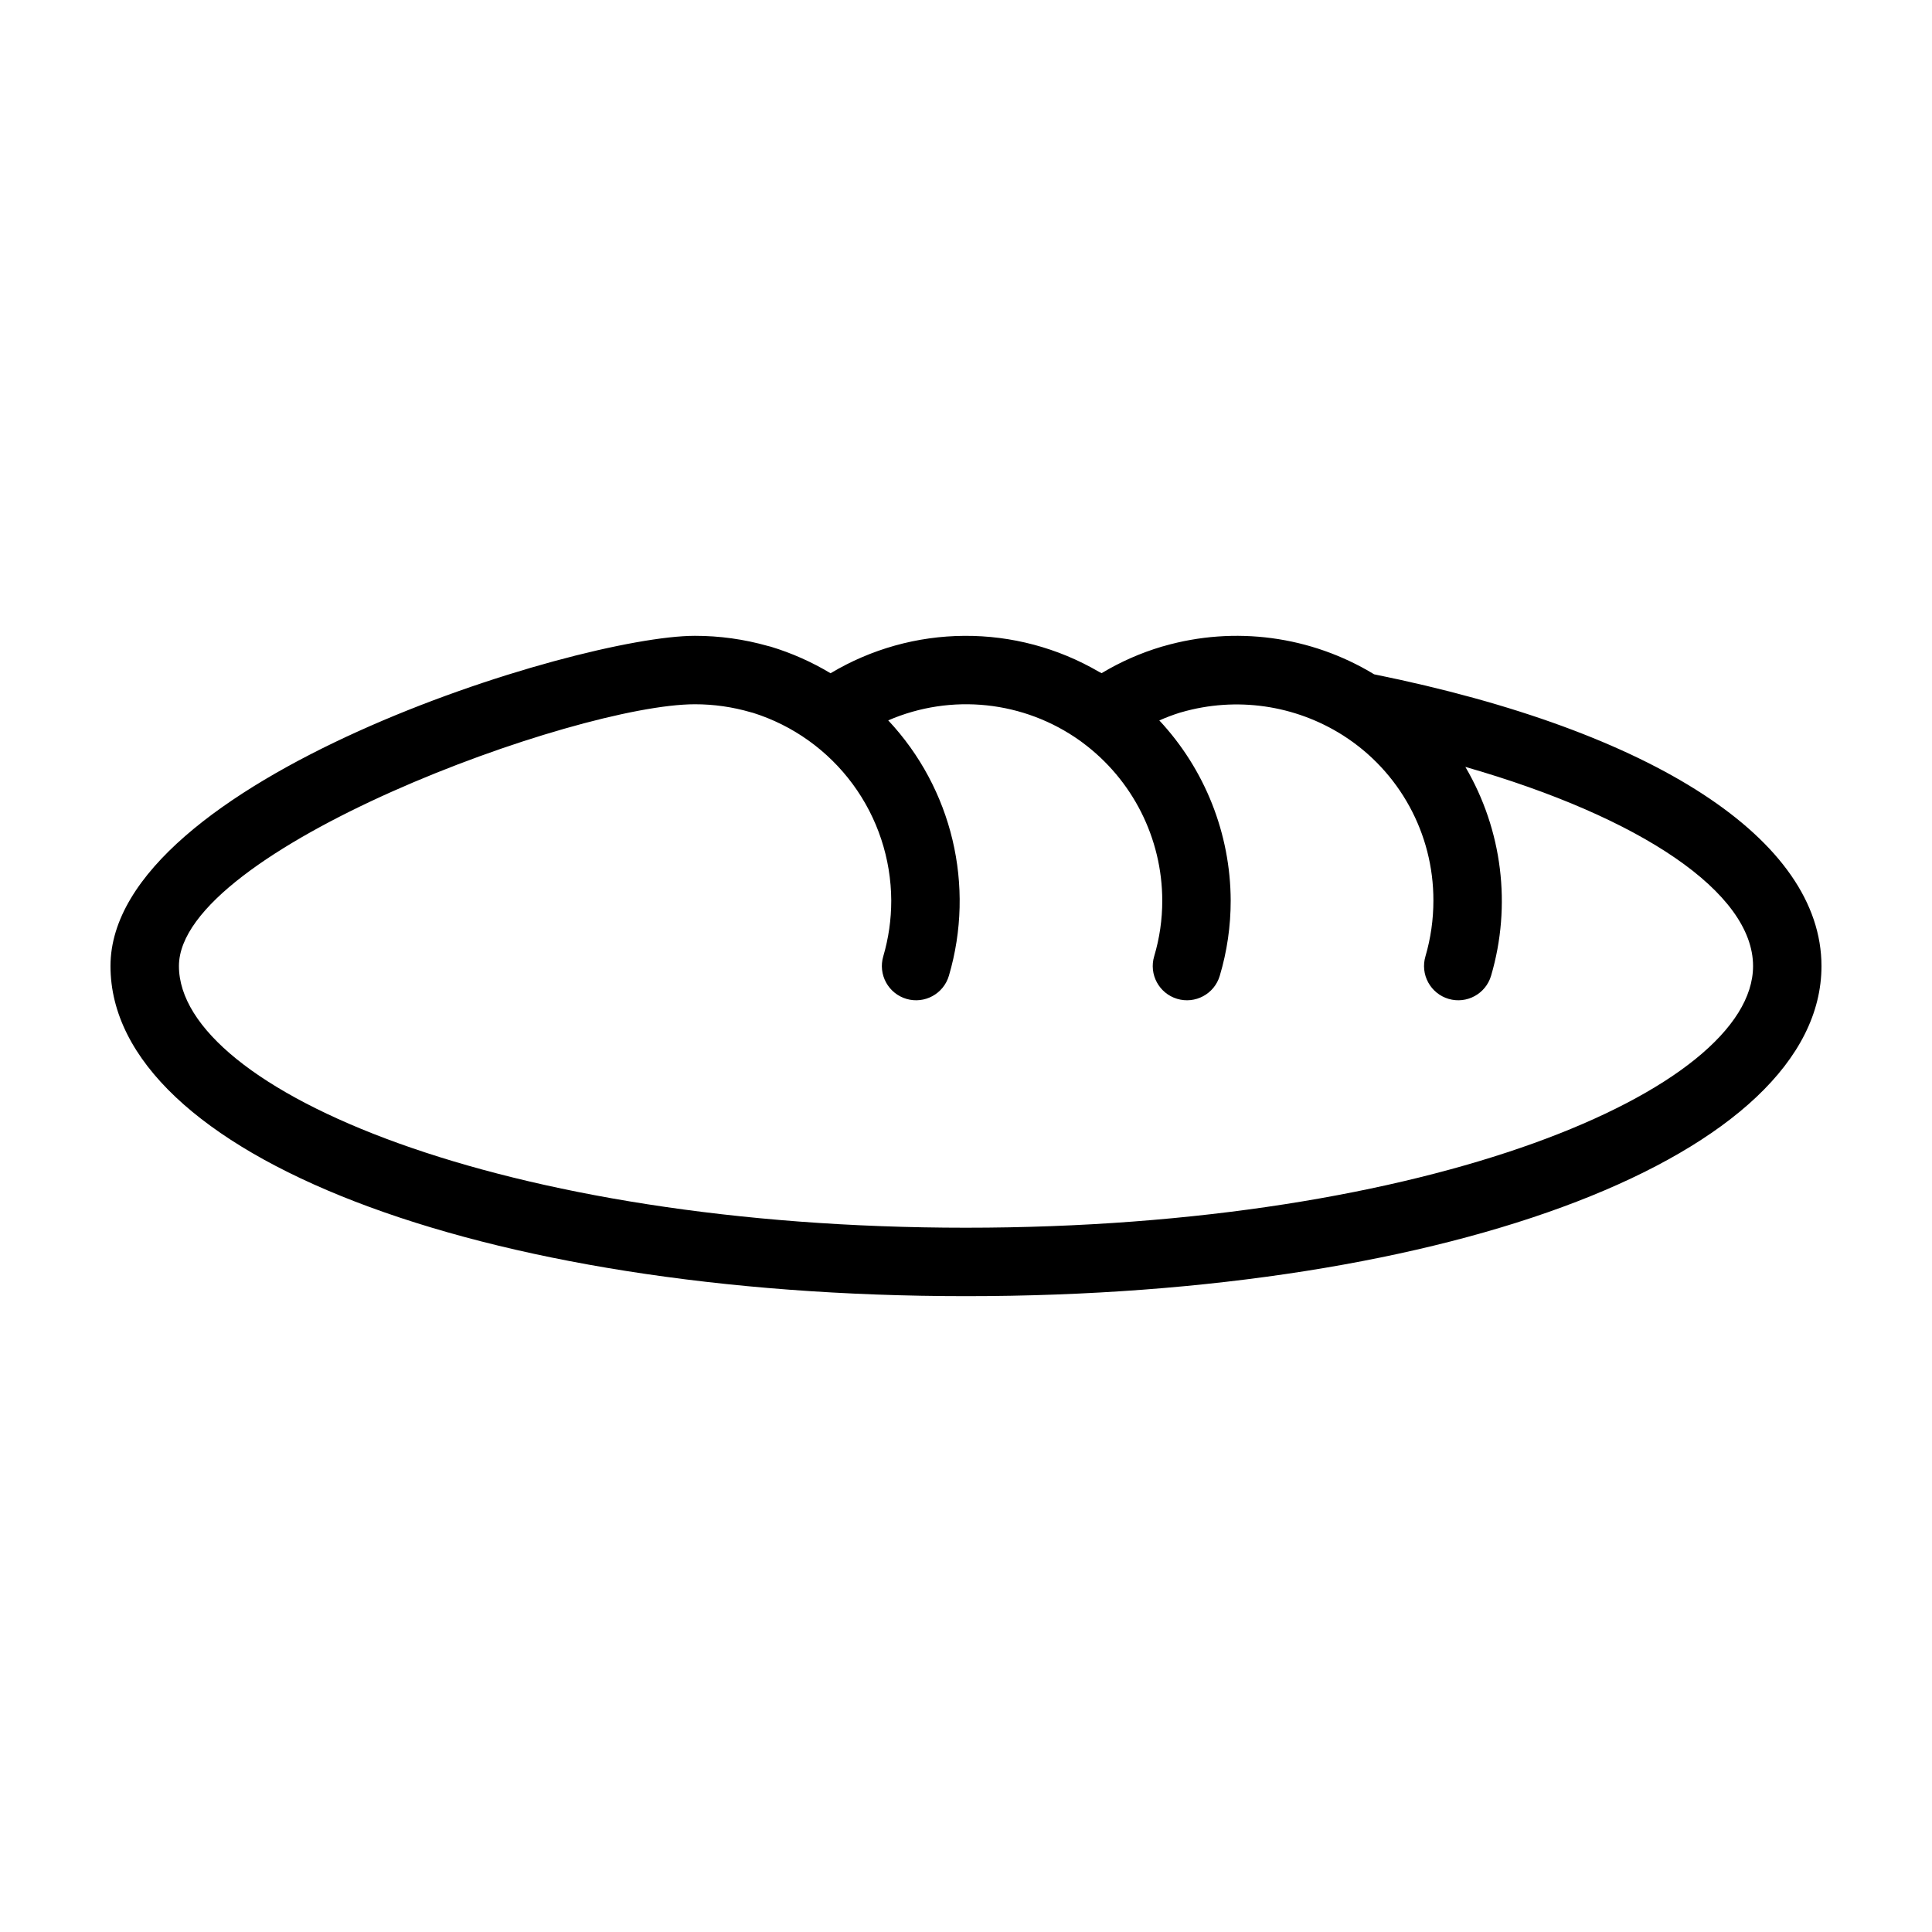
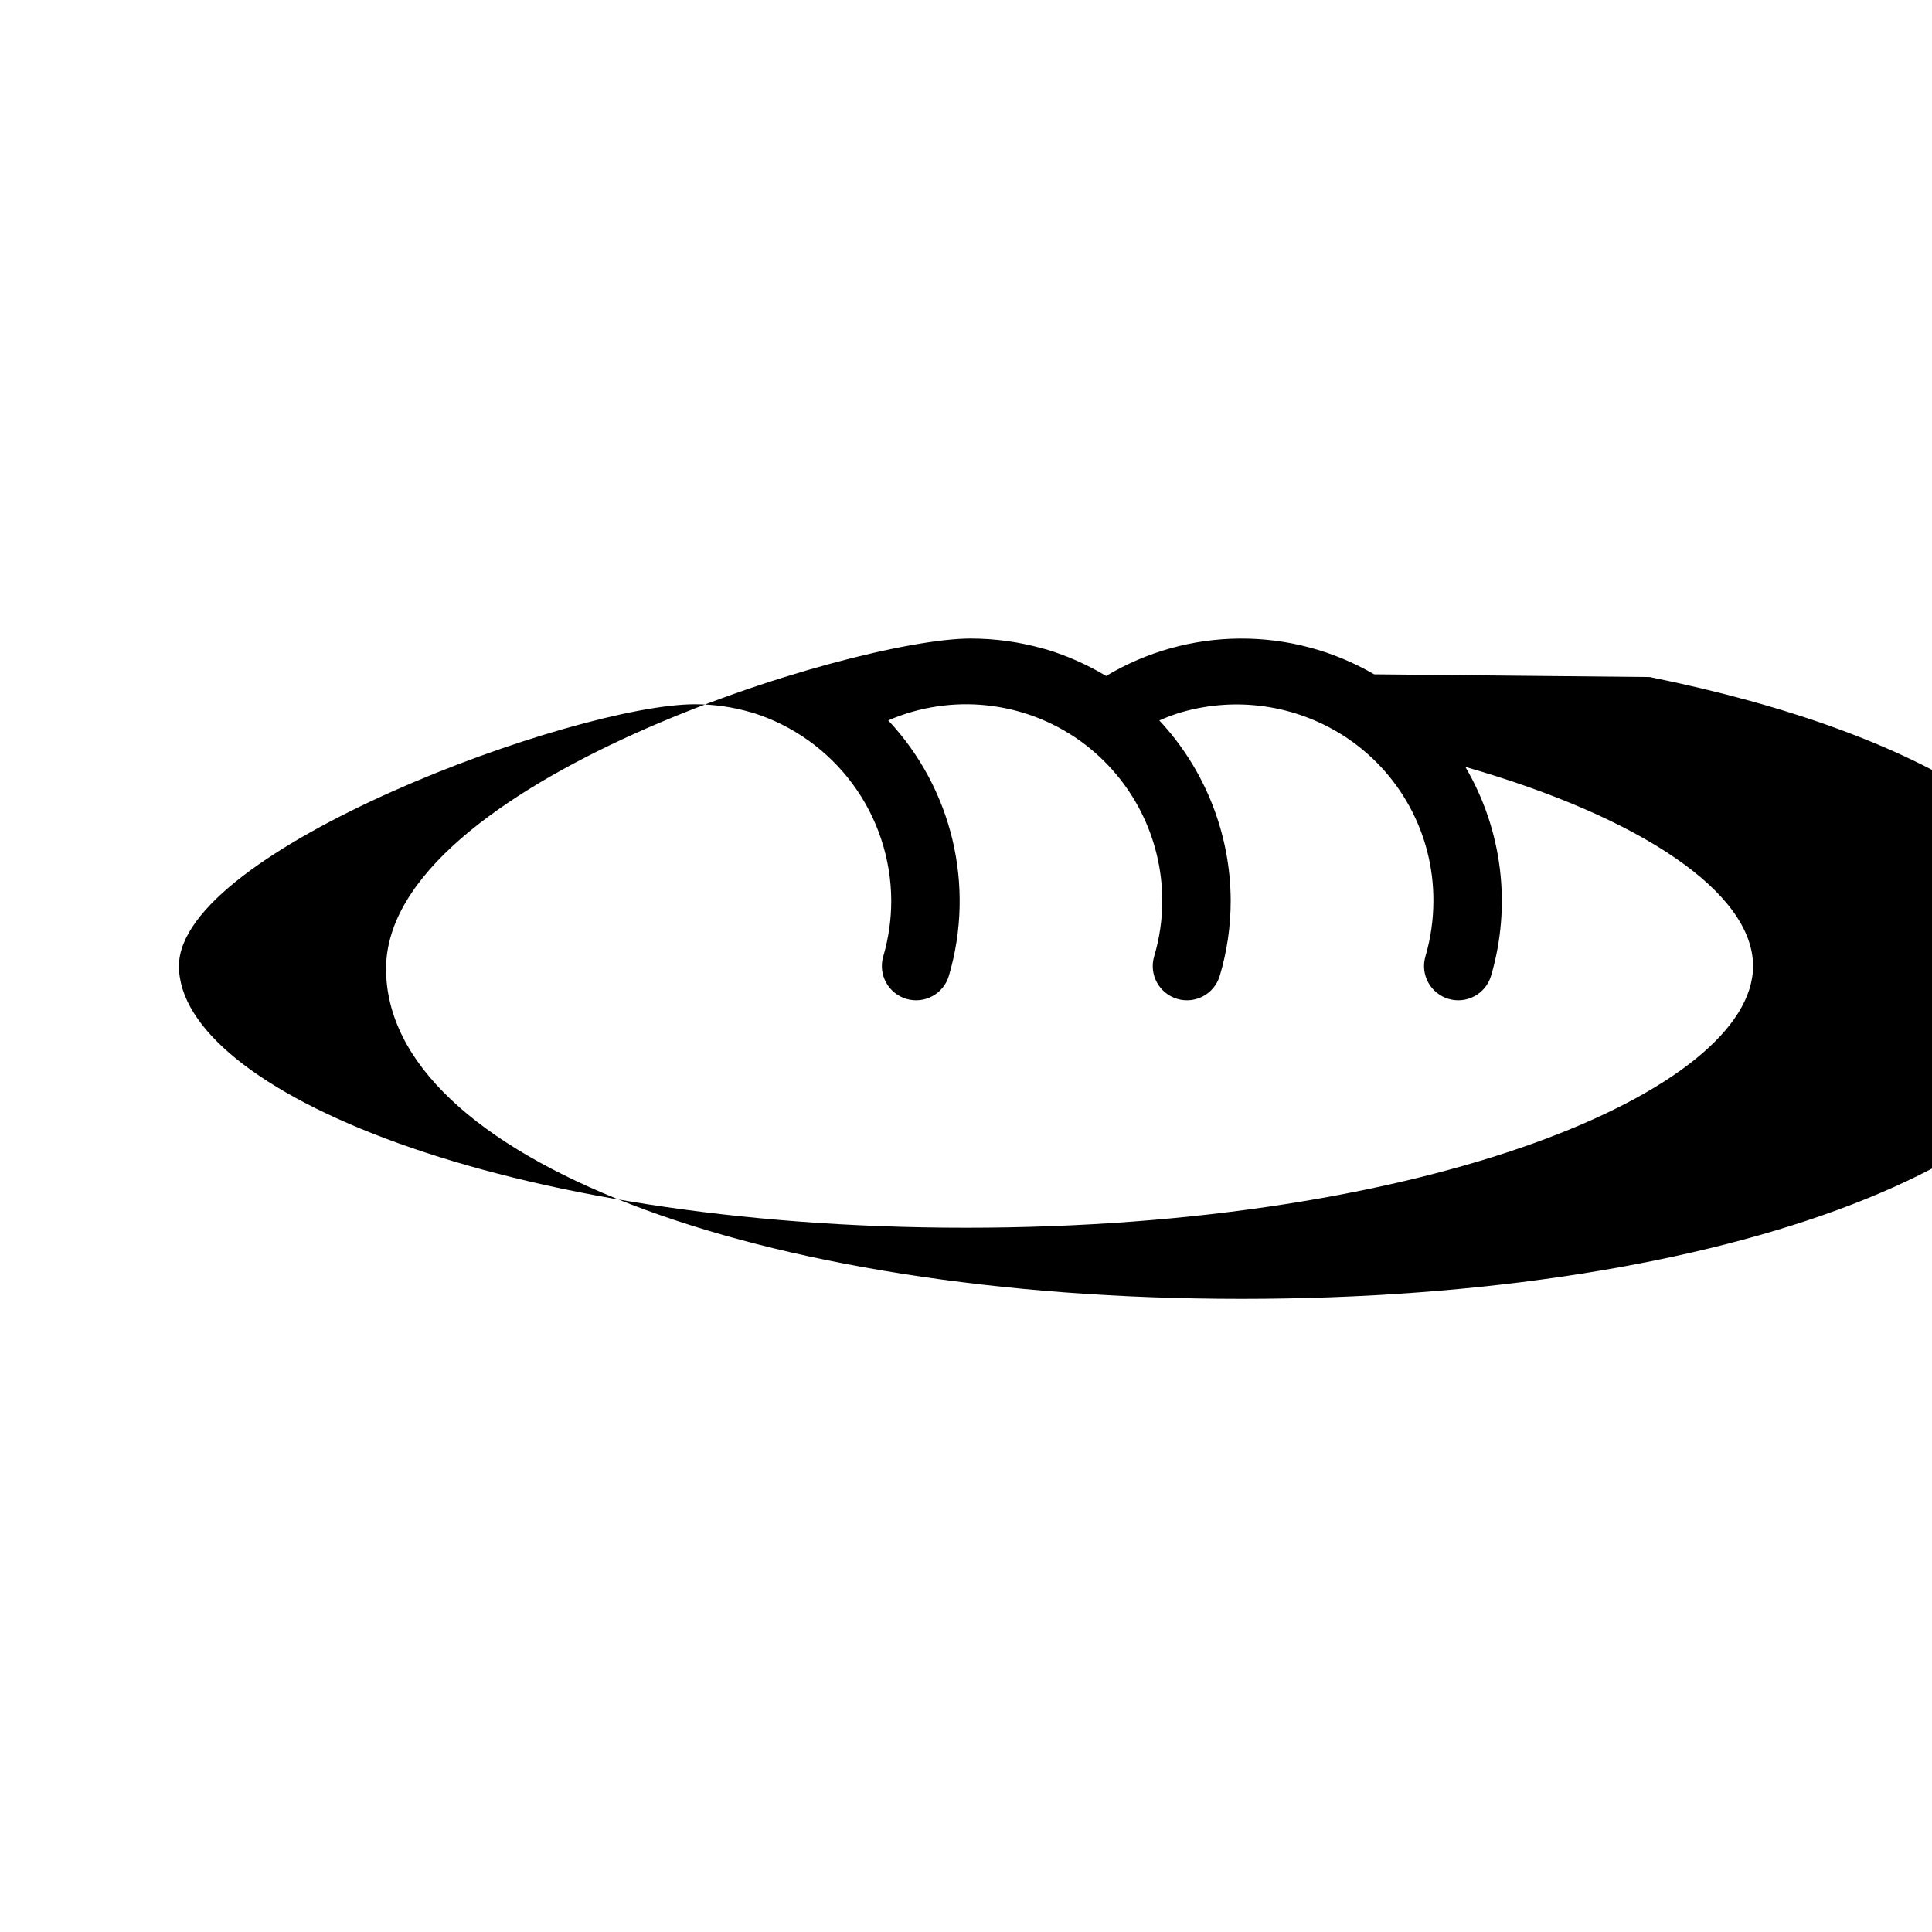
<svg xmlns="http://www.w3.org/2000/svg" fill="#000000" width="800px" height="800px" version="1.1" viewBox="144 144 512 512">
-   <path d="m508.16 322.7c-16.742-10.176-36.977-12.883-55.801-7.461-0.156 0.039-0.309 0.082-0.465 0.125-5.594 1.664-10.957 4.027-15.961 7.035-0.273-0.164-0.531-0.273-0.801-0.418v-0.004c-10.797-6.277-23.082-9.551-35.574-9.473-12.492 0.074-24.734 3.5-35.453 9.914-4.973-2.988-10.293-5.352-15.844-7.039-0.25-0.078-0.516-0.145-0.781-0.195h0.004c-6.289-1.785-12.793-2.688-19.324-2.684-31.344 0-154.88 38.266-154.88 87.516 0 49.871 97.473 87.48 226.73 87.48 129.24 0 226.7-37.609 226.7-87.48 0-33.445-44.301-62.281-118.55-77.316zm-108.14 146.66c-122.93 0-208.6-36.547-208.6-69.344 0-30.852 105.18-69.379 136.74-69.379h0.004c5.008-0.004 9.988 0.711 14.797 2.117 0.184 0.055 0.371 0.102 0.566 0.145 10.598 3.332 19.863 9.953 26.453 18.898 6.59 8.945 10.164 19.754 10.211 30.867 0.004 5.008-0.711 9.988-2.121 14.797-0.676 2.305-0.41 4.789 0.742 6.898 1.152 2.113 3.098 3.68 5.402 4.356 4.809 1.414 9.848-1.336 11.258-6.144 7.012-23.809 0.895-49.555-16.082-67.664 16.711-7.227 35.984-5.184 50.809 5.387 0.223 0.18 0.449 0.348 0.688 0.508 13.266 9.828 21.102 25.352 21.125 41.863 0.008 4.992-0.711 9.957-2.137 14.742-1.441 4.797 1.277 9.852 6.074 11.293 4.793 1.441 9.852-1.277 11.293-6.074 1.938-6.477 2.914-13.203 2.906-19.961-0.062-17.73-6.816-34.781-18.914-47.742 1.789-0.793 3.621-1.484 5.488-2.07 0.125-0.031 0.25-0.066 0.375-0.102 14.496-4.188 30.094-1.949 42.832 6.141 14.949 9.527 23.984 26.043 23.938 43.773 0.004 5.008-0.707 9.988-2.113 14.797-0.68 2.305-0.414 4.789 0.742 6.898 1.152 2.113 3.094 3.68 5.402 4.356 4.805 1.414 9.844-1.336 11.258-6.144 5.465-18.594 2.996-38.621-6.82-55.336 46.566 13.363 76.246 33.332 76.246 52.781 0 32.801-85.656 69.344-208.56 69.344z" />
+   <path d="m508.16 322.7v-0.004c-10.797-6.277-23.082-9.551-35.574-9.473-12.492 0.074-24.734 3.5-35.453 9.914-4.973-2.988-10.293-5.352-15.844-7.039-0.25-0.078-0.516-0.145-0.781-0.195h0.004c-6.289-1.785-12.793-2.688-19.324-2.684-31.344 0-154.88 38.266-154.88 87.516 0 49.871 97.473 87.48 226.73 87.48 129.24 0 226.7-37.609 226.7-87.48 0-33.445-44.301-62.281-118.55-77.316zm-108.14 146.66c-122.93 0-208.6-36.547-208.6-69.344 0-30.852 105.18-69.379 136.74-69.379h0.004c5.008-0.004 9.988 0.711 14.797 2.117 0.184 0.055 0.371 0.102 0.566 0.145 10.598 3.332 19.863 9.953 26.453 18.898 6.59 8.945 10.164 19.754 10.211 30.867 0.004 5.008-0.711 9.988-2.121 14.797-0.676 2.305-0.41 4.789 0.742 6.898 1.152 2.113 3.098 3.68 5.402 4.356 4.809 1.414 9.848-1.336 11.258-6.144 7.012-23.809 0.895-49.555-16.082-67.664 16.711-7.227 35.984-5.184 50.809 5.387 0.223 0.18 0.449 0.348 0.688 0.508 13.266 9.828 21.102 25.352 21.125 41.863 0.008 4.992-0.711 9.957-2.137 14.742-1.441 4.797 1.277 9.852 6.074 11.293 4.793 1.441 9.852-1.277 11.293-6.074 1.938-6.477 2.914-13.203 2.906-19.961-0.062-17.73-6.816-34.781-18.914-47.742 1.789-0.793 3.621-1.484 5.488-2.07 0.125-0.031 0.25-0.066 0.375-0.102 14.496-4.188 30.094-1.949 42.832 6.141 14.949 9.527 23.984 26.043 23.938 43.773 0.004 5.008-0.707 9.988-2.113 14.797-0.68 2.305-0.414 4.789 0.742 6.898 1.152 2.113 3.094 3.68 5.402 4.356 4.805 1.414 9.844-1.336 11.258-6.144 5.465-18.594 2.996-38.621-6.82-55.336 46.566 13.363 76.246 33.332 76.246 52.781 0 32.801-85.656 69.344-208.56 69.344z" />
</svg>